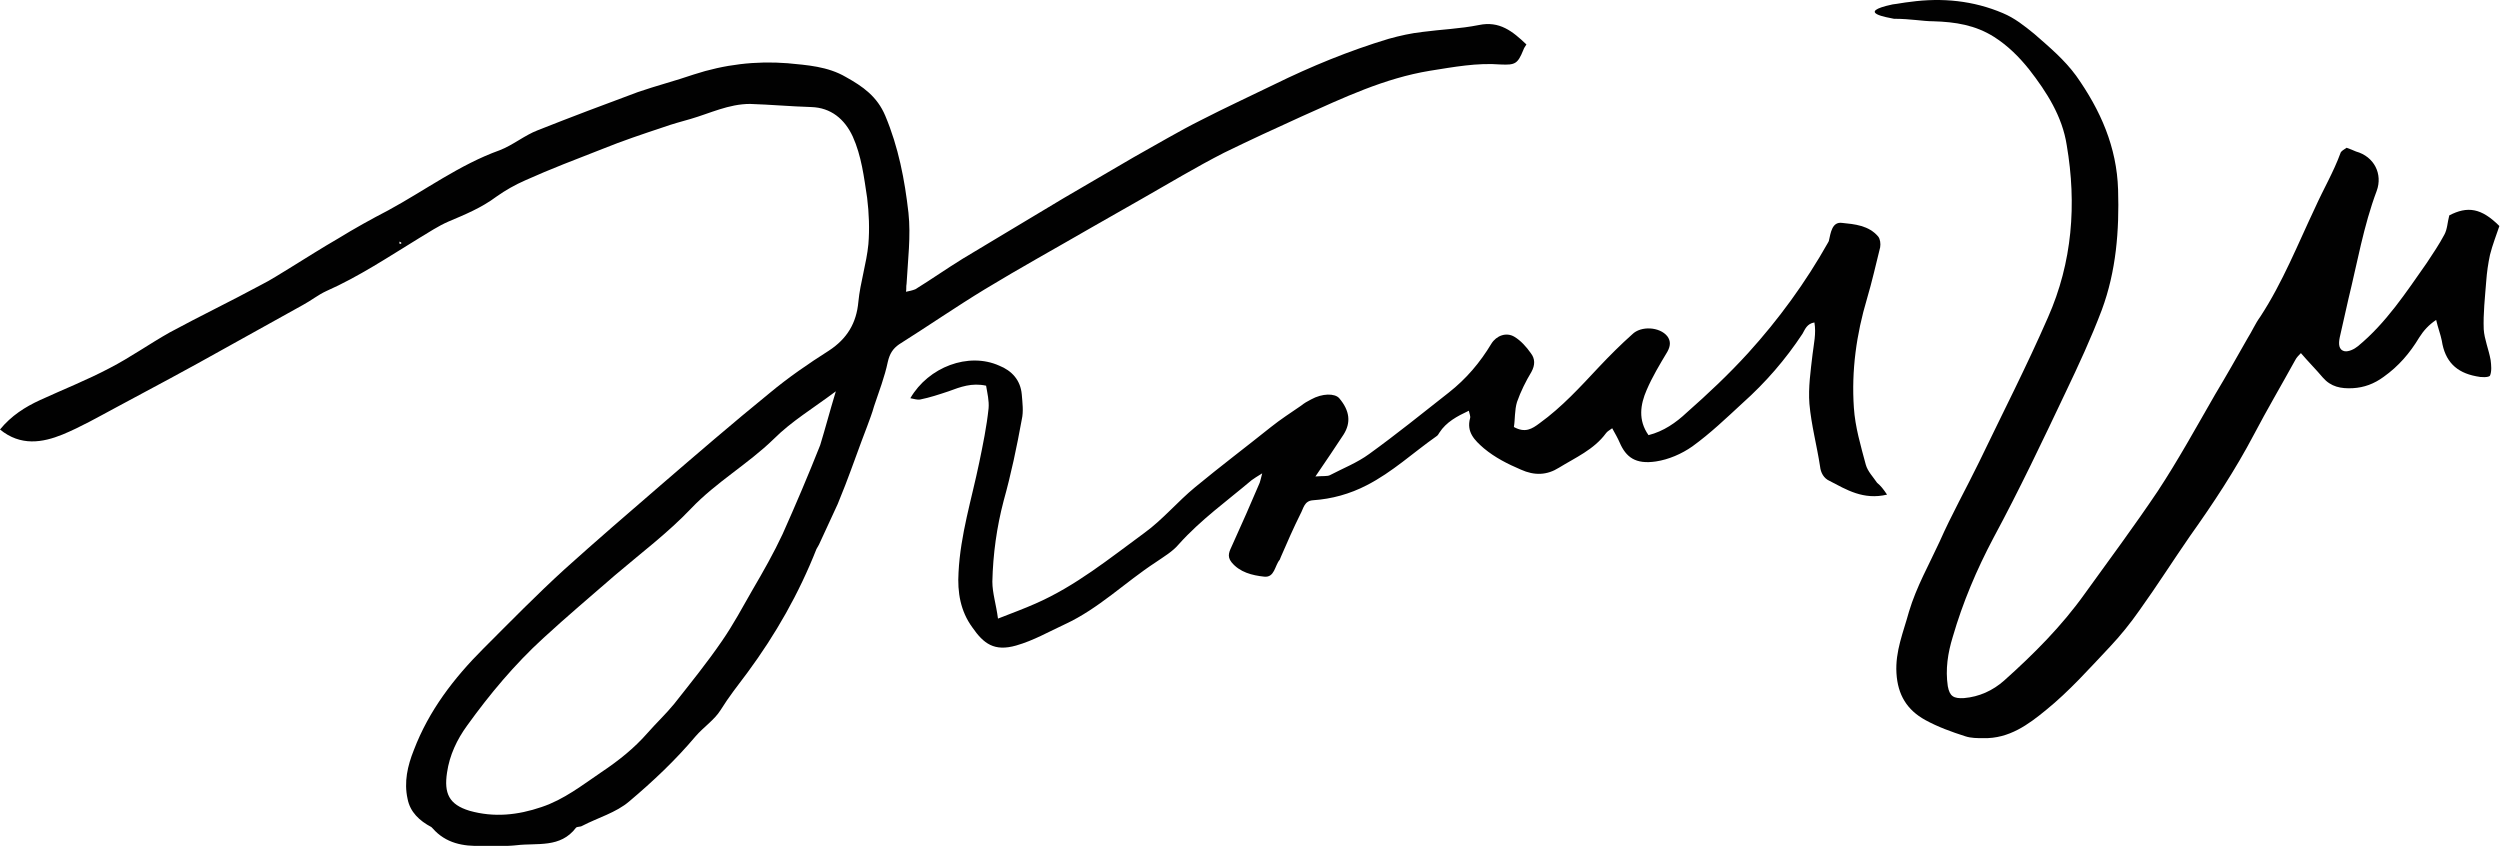
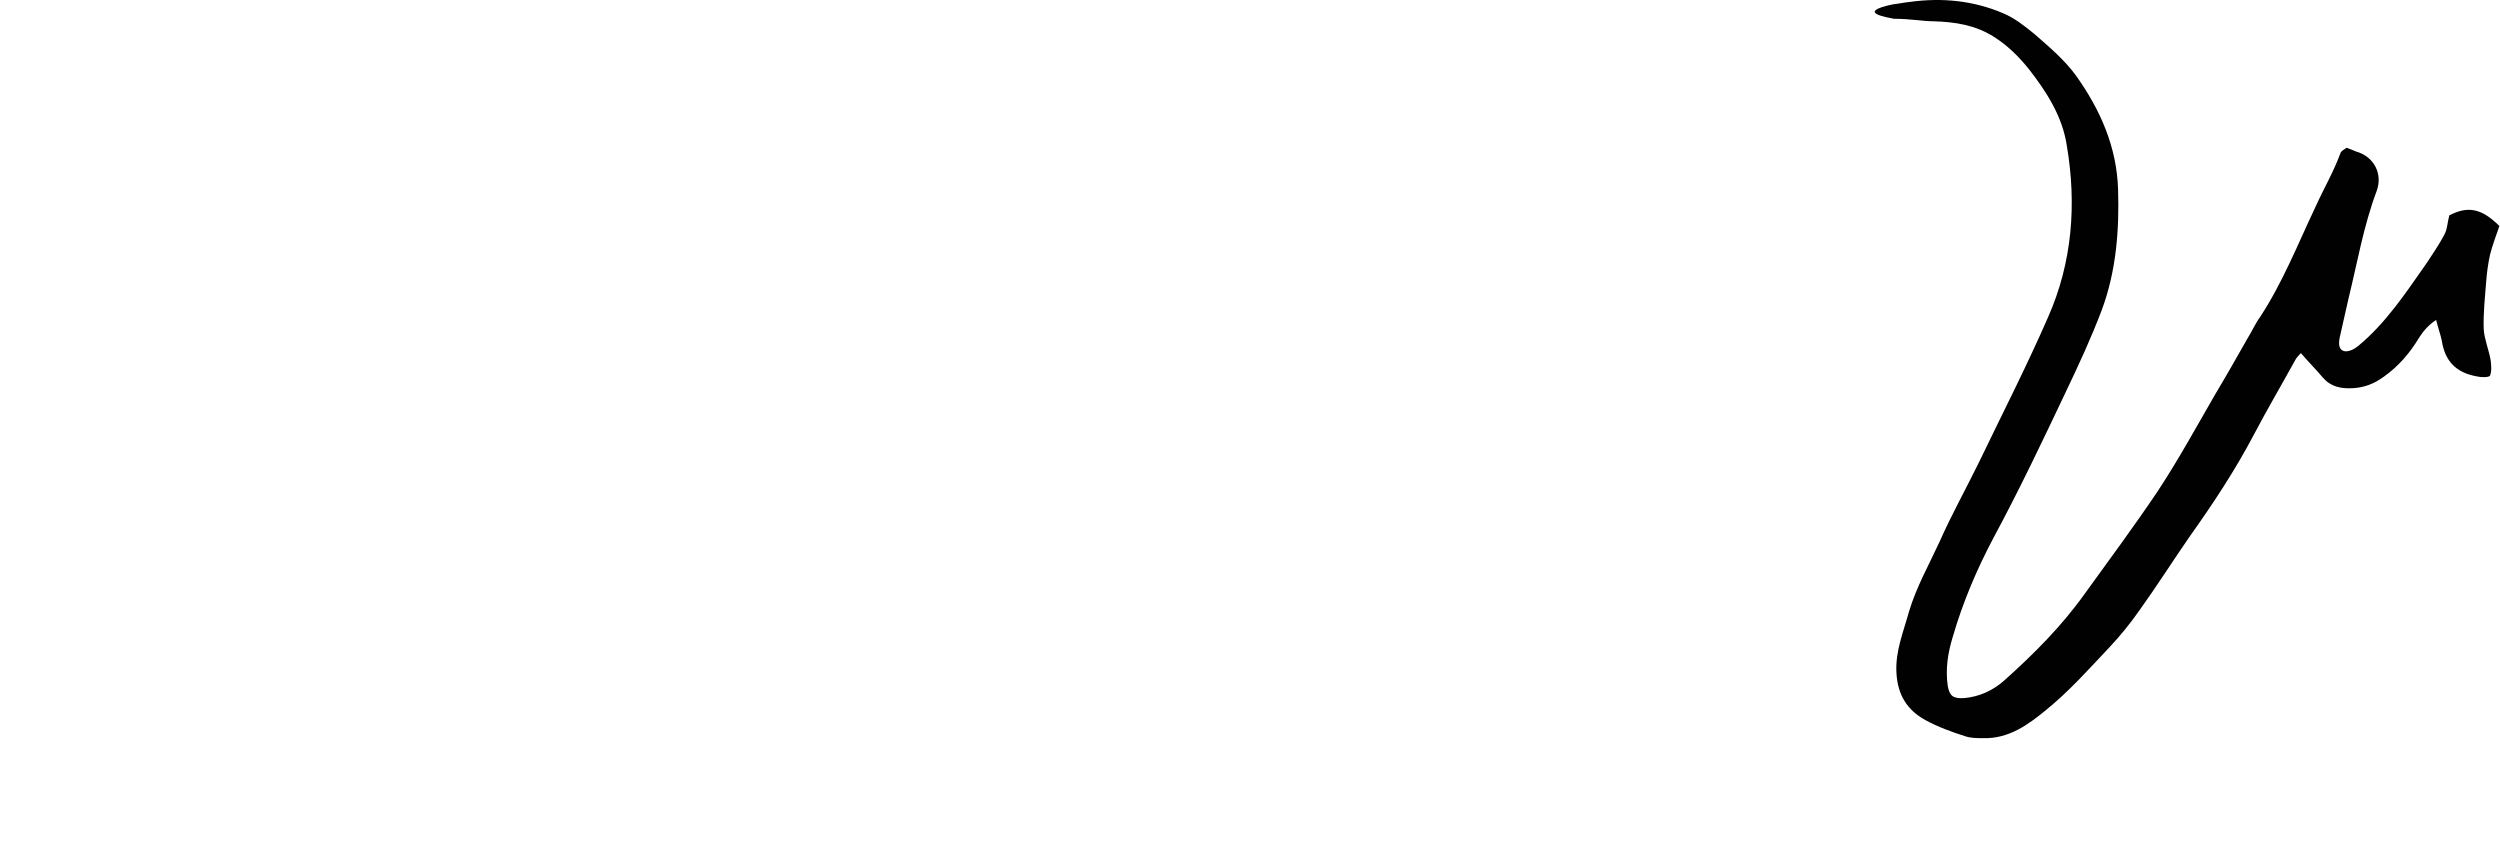
<svg xmlns="http://www.w3.org/2000/svg" id="Layer_1" x="0px" y="0px" viewBox="0 0 399.3 135.1" style="enable-background:new 0 0 399.3 135.1;" xml:space="preserve">
  <style type="text/css"> .st0{fill:#010101;} </style>
-   <path class="st0" d="M64.1,38.9c0-0.1,0-0.2-0.1-0.2c-0.1-0.1-0.2-0.1-0.2-0.1c0,0.1,0,0.2,0,0.3C63.9,39,64,38.9,64.1,38.9z M133.5,62.5c-3.6,2.7-7.1,4.8-9.9,7.6c-4.1,4-9.2,6.9-13.2,11.1c-3.7,3.9-8.1,7.2-12.2,10.7c-3.8,3.3-7.7,6.6-11.4,10 c-4.6,4.2-8.6,9-12.2,14c-1.6,2.2-2.8,4.7-3.2,7.5c-0.5,3.3,0.3,5.1,3.6,6.1c3.9,1.1,7.7,0.7,11.5-0.6c3.6-1.2,6.5-3.5,9.6-5.6 c2.7-1.8,5.2-3.8,7.3-6.2c1.4-1.6,3-3.1,4.3-4.7c2.6-3.3,5.2-6.5,7.6-10c1.8-2.6,3.3-5.4,4.9-8.2c1.7-2.9,3.4-5.9,4.8-8.9 c2.1-4.7,4.1-9.4,6-14.2C131.8,68.5,132.5,65.8,133.5,62.5z M144.7,46.6c0.5-0.1,1-0.2,1.5-0.4c2.6-1.6,5-3.3,7.6-4.9 c5.3-3.2,10.7-6.4,16-9.6c3.8-2.2,7.5-4.4,11.3-6.6c3.6-2,7.1-4.1,10.7-5.9c3.9-2,7.8-3.8,11.7-5.7c5.9-2.9,12-5.4,18.3-7.3 c1.8-0.5,3.6-0.9,5.4-1.1c3-0.4,6-0.5,9-1.1c3.3-0.7,5.4,1,7.6,3.1c-0.2,0.3-0.4,0.6-0.5,0.9c-0.9,2.2-1.3,2.4-3.6,2.3 c-3.8-0.3-7.5,0.4-11.3,1c-7.3,1.2-13.8,4.3-20.5,7.3c-4.2,1.9-8.3,3.8-12.4,5.8c-4.5,2.3-8.8,4.9-13.2,7.4c-2.6,1.5-5.3,3-7.9,4.5 c-5.7,3.3-11.5,6.5-17.1,9.9c-4.6,2.8-9.1,5.9-13.7,8.8c-1,0.7-1.5,1.5-1.8,2.8c-0.5,2.4-1.4,4.7-2.2,7.1c-0.3,1.1-0.7,2.1-1.1,3.2 c-1.2,3.1-2.3,6.3-3.5,9.4c-0.4,1-0.8,2-1.2,3c-1,2.2-2,4.3-3,6.5c-0.1,0.2-0.3,0.5-0.4,0.7c-2.8,7.1-6.5,13.6-11,19.7 c-1.5,2-3,3.9-4.3,6c-1,1.6-2.7,2.7-4,4.2c-3.2,3.8-6.8,7.2-10.6,10.4c-2.1,1.8-5,2.6-7.5,3.9c-0.3,0.2-0.8,0.1-1,0.3 c-2.5,3.3-6.2,2.4-9.5,2.8c-1.8,0.2-3.7,0.1-5.6,0.1c-2.9,0.1-5.7-0.4-7.8-2.8c-0.1-0.1-0.1-0.1-0.2-0.2c-1.9-1-3.4-2.4-3.8-4.5 c-0.6-2.7,0-5.3,1-7.8c2.4-6.3,6.4-11.5,11.1-16.2c4.3-4.3,8.5-8.6,13-12.7c5-4.5,10.1-8.9,15.2-13.3c5.8-5,11.6-10,17.5-14.8 c3-2.5,6.2-4.7,9.5-6.8c2.9-1.9,4.4-4.4,4.7-7.8c0.3-3.1,1.3-6.1,1.6-9.2c0.2-2.4,0.1-5-0.2-7.4c-0.5-3.3-0.9-6.7-2.3-9.8 c-1.3-2.8-3.5-4.6-6.6-4.7c-3.3-0.1-6.6-0.4-9.8-0.5c-3.4,0-6.4,1.5-9.5,2.4c-1.4,0.4-2.9,0.8-4.3,1.3c-3.3,1.1-6.6,2.2-9.8,3.5 c-4.1,1.6-8.3,3.2-12.3,5c-1.6,0.7-3.2,1.6-4.6,2.6c-2.4,1.8-5.1,2.9-7.7,4c-1.6,0.7-3.1,1.7-4.6,2.6c-4.9,3-9.7,6.2-14.9,8.5 c-1.3,0.6-2.4,1.5-3.7,2.2c-4.2,2.3-8.4,4.7-12.6,7c-5.7,3.2-11.5,6.3-17.3,9.4c-2.8,1.5-5.6,3.1-8.5,4.3C6.8,70.7,3.3,71.3,0,68.6 c1.8-2.2,4-3.6,6.4-4.7c3.7-1.7,7.5-3.2,11.1-5.1c3.3-1.7,6.4-3.9,9.6-5.7c4.8-2.6,9.8-5,14.6-7.6c1.6-0.8,3.1-1.8,4.6-2.7 c2.6-1.6,5.1-3.2,7.7-4.7c2.6-1.6,5.3-3.1,8-4.5c5.9-3.2,11.4-7.3,17.8-9.6c2.1-0.8,4-2.4,6.1-3.2c5.3-2.1,10.6-4.1,16-6.1 c2.9-1,6-1.8,8.9-2.8c4.9-1.6,9.9-2.2,15-1.8c3.1,0.3,6.4,0.5,9.3,2.2c2.7,1.5,5,3.1,6.3,6.2c2.1,5,3.1,10.2,3.7,15.5 c0.4,3.7-0.1,7.6-0.3,11.3C144.7,45.8,144.8,46.2,144.7,46.6c0,0.1,0,0.2,0,0.2C144.7,46.7,144.7,46.7,144.7,46.6z" />
  <path class="st0" d="M302.3,0.7c0.9-0.1,1.8-0.3,2.8-0.4c5.1-0.7,10.1-0.2,14.8,1.8c1.9,0.8,3.4,2,5,3.3c2.4,2.1,4.8,4.1,6.7,6.7 c3.9,5.5,6.5,11.4,6.7,18.2c0.2,6.5-0.3,13-2.6,19.2c-1.7,4.5-3.7,8.8-5.8,13.2c-3.7,7.8-7.4,15.6-11.5,23.2 c-2.7,5.1-4.9,10.3-6.5,15.8c-0.8,2.6-1.2,5.2-0.8,7.9c0.3,1.6,0.9,2,2.6,1.9c2.4-0.2,4.6-1.2,6.4-2.8c4.7-4.2,9.2-8.7,12.9-13.9 c3.9-5.4,7.9-10.8,11.6-16.3c3.3-5,6.2-10.3,9.2-15.5c1.8-3,3.5-6,5.2-9c0.7-1.1,1.2-2.3,2-3.4c3.6-5.5,6-11.6,8.8-17.5 c1.3-2.9,2.9-5.6,4-8.6c0.1-0.4,0.6-0.6,1-0.9c0.6,0.2,1,0.4,1.5,0.6c2.9,0.8,4.3,3.6,3.3,6.3c-2.1,5.6-3.1,11.5-4.5,17.2 c-0.5,2.1-0.9,4.1-1.4,6.2c-0.2,1-0.2,2,0.8,2.2c0.6,0.1,1.5-0.3,2.1-0.8c4.5-3.7,7.7-8.6,11-13.3c1-1.5,2-3,2.8-4.5 c0.5-0.9,0.5-2,0.8-3.1c2.9-1.5,5.1-1.2,8,1.7c-0.5,1.5-1.1,3-1.5,4.6c-0.3,1.4-0.5,2.8-0.6,4.2c-0.2,2.6-0.5,5.2-0.4,7.7 c0.1,1.6,0.8,3.2,1.1,4.9c0.1,0.8,0.2,1.8-0.1,2.5c-0.2,0.3-1.4,0.3-2.2,0.1c-3.2-0.6-5-2.4-5.5-5.7c-0.2-1-0.6-2-0.9-3.3 c-1.2,0.8-2,1.7-2.7,2.8c-1.5,2.5-3.3,4.6-5.7,6.3c-1.5,1.1-3.1,1.7-4.9,1.8c-1.9,0.1-3.5-0.2-4.8-1.7c-1.1-1.3-2.3-2.5-3.5-3.9 c-0.3,0.3-0.7,0.7-0.9,1.1c-2.2,4-4.5,7.9-6.6,11.9c-3,5.7-6.5,11-10.2,16.2c-2.7,3.9-5.3,8-8.1,11.9c-1.4,2-3,4-4.7,5.8 c-3.3,3.5-6.5,7.1-10.2,10.1c-2.8,2.3-5.9,4.6-10,4.5c-1,0-2,0-2.9-0.3c-2.2-0.7-4.4-1.5-6.4-2.6c-2.9-1.6-4.4-4-4.6-7.5 c-0.2-3.5,1.1-6.5,2-9.8c1.2-4,3.2-7.5,4.9-11.2c1.9-4.3,4.2-8.4,6.3-12.7c3.7-7.7,7.6-15.3,11-23.1c3.9-8.8,4.6-18.1,3-27.5 c-0.7-4.6-3.2-8.5-6-12.1c-1.6-2-3.4-3.8-5.6-5.2c-3-1.9-6.2-2.4-9.7-2.5c-1.7,0-3.6-0.4-6.3-0.4C301.6,2.8,296.2,2,302.3,0.7z" />
-   <path class="st0" d="M301.4,79c-3.8,0.9-6.5-0.8-9.2-2.2c-0.9-0.4-1.4-1.3-1.5-2.3c-0.5-3.3-1.4-6.6-1.7-10 c-0.2-2.6,0.2-5.3,0.5-7.9c0.2-1.7,0.6-3.3,0.3-5.1c-1.2,0.2-1.5,1.1-1.9,1.8c-2.7,4.1-5.9,7.8-9.6,11.1c-2.6,2.4-5.1,4.8-8,6.9 c-1.7,1.2-3.8,2.1-5.8,2.4c-3.3,0.5-4.8-0.7-5.8-3c-0.3-0.7-0.7-1.4-1.2-2.3c-0.4,0.3-0.8,0.5-1,0.8c-1.9,2.6-4.9,3.9-7.5,5.5 c-1.9,1.2-3.9,1.3-6.1,0.3c-2.1-0.9-4.1-1.9-5.9-3.4c-1.5-1.3-2.8-2.6-2.2-4.8c0.1-0.3-0.1-0.7-0.2-1.2c-1.9,0.9-3.6,1.8-4.7,3.5 c-0.1,0.2-0.3,0.5-0.5,0.6c-3.7,2.6-7,5.7-11.1,7.8c-2.7,1.4-5.6,2.2-8.6,2.4c-1.4,0.1-1.5,1.3-2,2.2c-1.1,2.2-2.1,4.5-3.1,6.8 c-0.1,0.2-0.1,0.3-0.2,0.5c-0.8,0.9-0.8,2.9-2.5,2.7c-1.9-0.2-3.9-0.7-5.2-2.3c-0.8-1-0.3-1.8,0.1-2.7c1.5-3.3,3-6.7,4.4-10 c0.1-0.3,0.2-0.7,0.4-1.5c-0.8,0.5-1.3,0.8-1.7,1.1c-3.9,3.3-8.1,6.3-11.6,10.2c-1,1.2-2.4,2-3.7,2.9c-4.9,3.2-9.1,7.4-14.5,9.9 c-2.6,1.2-5,2.6-7.8,3.4c-3.5,1-5.2-0.3-7-2.9c-1.9-2.6-2.4-5.6-2.2-8.8c0.3-6,2.1-11.7,3.3-17.5c0.6-2.9,1.2-5.8,1.5-8.7 c0.1-1.2-0.2-2.4-0.4-3.6c-2.3-0.5-4.1,0.2-6,0.9c-1.5,0.5-3,1-4.5,1.3c-0.5,0.1-1-0.1-1.6-0.2c2.9-5,9.3-7.4,14.2-5.2 c2,0.8,3.4,2.3,3.6,4.6c0.1,1.3,0.3,2.7,0,4c-0.8,4.4-1.7,8.7-2.9,13c-1.1,4.2-1.7,8.5-1.8,12.9c0,1.8,0.6,3.6,0.9,5.9 c2.3-0.9,4.2-1.6,6-2.4c6.4-2.8,11.8-7.2,17.4-11.3c2.9-2.1,5.3-5,8.1-7.3c4-3.3,8.1-6.4,12.1-9.6c1.5-1.2,3.2-2.3,4.8-3.4 c0.5-0.4,1-0.7,1.6-1c1.8-1,3.8-1,4.5-0.2c1.7,2,1.9,3.9,0.7,5.8c-1.4,2.1-2.7,4.1-4.5,6.7c1.2-0.1,1.9,0,2.3-0.2 c2.1-1.1,4.4-2,6.3-3.4c4.3-3.1,8.5-6.5,12.7-9.8c2.8-2.2,5-4.8,6.8-7.8c0.8-1.3,2.4-1.9,3.7-1.1c1,0.6,1.9,1.6,2.6,2.6 c0.7,0.9,0.7,1.9,0.1,3c-0.9,1.5-1.7,3.1-2.3,4.8c-0.4,1.3-0.3,2.8-0.5,4c1.8,1,2.9,0.3,4.1-0.6c3.6-2.6,6.5-5.8,9.5-9 c1.7-1.8,3.5-3.6,5.3-5.2c1.4-1.4,4.4-1.2,5.6,0.3c0.6,0.8,0.5,1.6,0,2.5c-1.2,2-2.4,4-3.3,6.1c-1,2.3-1.4,4.8,0.3,7.2 c2.4-0.6,4.4-2,6.1-3.6c3.4-3,6.7-6.1,9.8-9.5c4.9-5.4,9.2-11.3,12.8-17.7c0-0.1,0.1-0.1,0.1-0.2c0.3-1.3,0.5-3.1,2.1-2.9 c2,0.2,4.3,0.4,5.8,2.2c0.3,0.4,0.4,1.1,0.3,1.7c-0.7,2.8-1.3,5.5-2.1,8.2c-1.7,5.7-2.5,11.5-2.1,17.4c0.2,3.1,1.1,6.1,1.9,9.1 c0.3,1.1,1.2,2,1.8,2.9C300.4,77.6,300.8,78.1,301.4,79z" />
</svg>